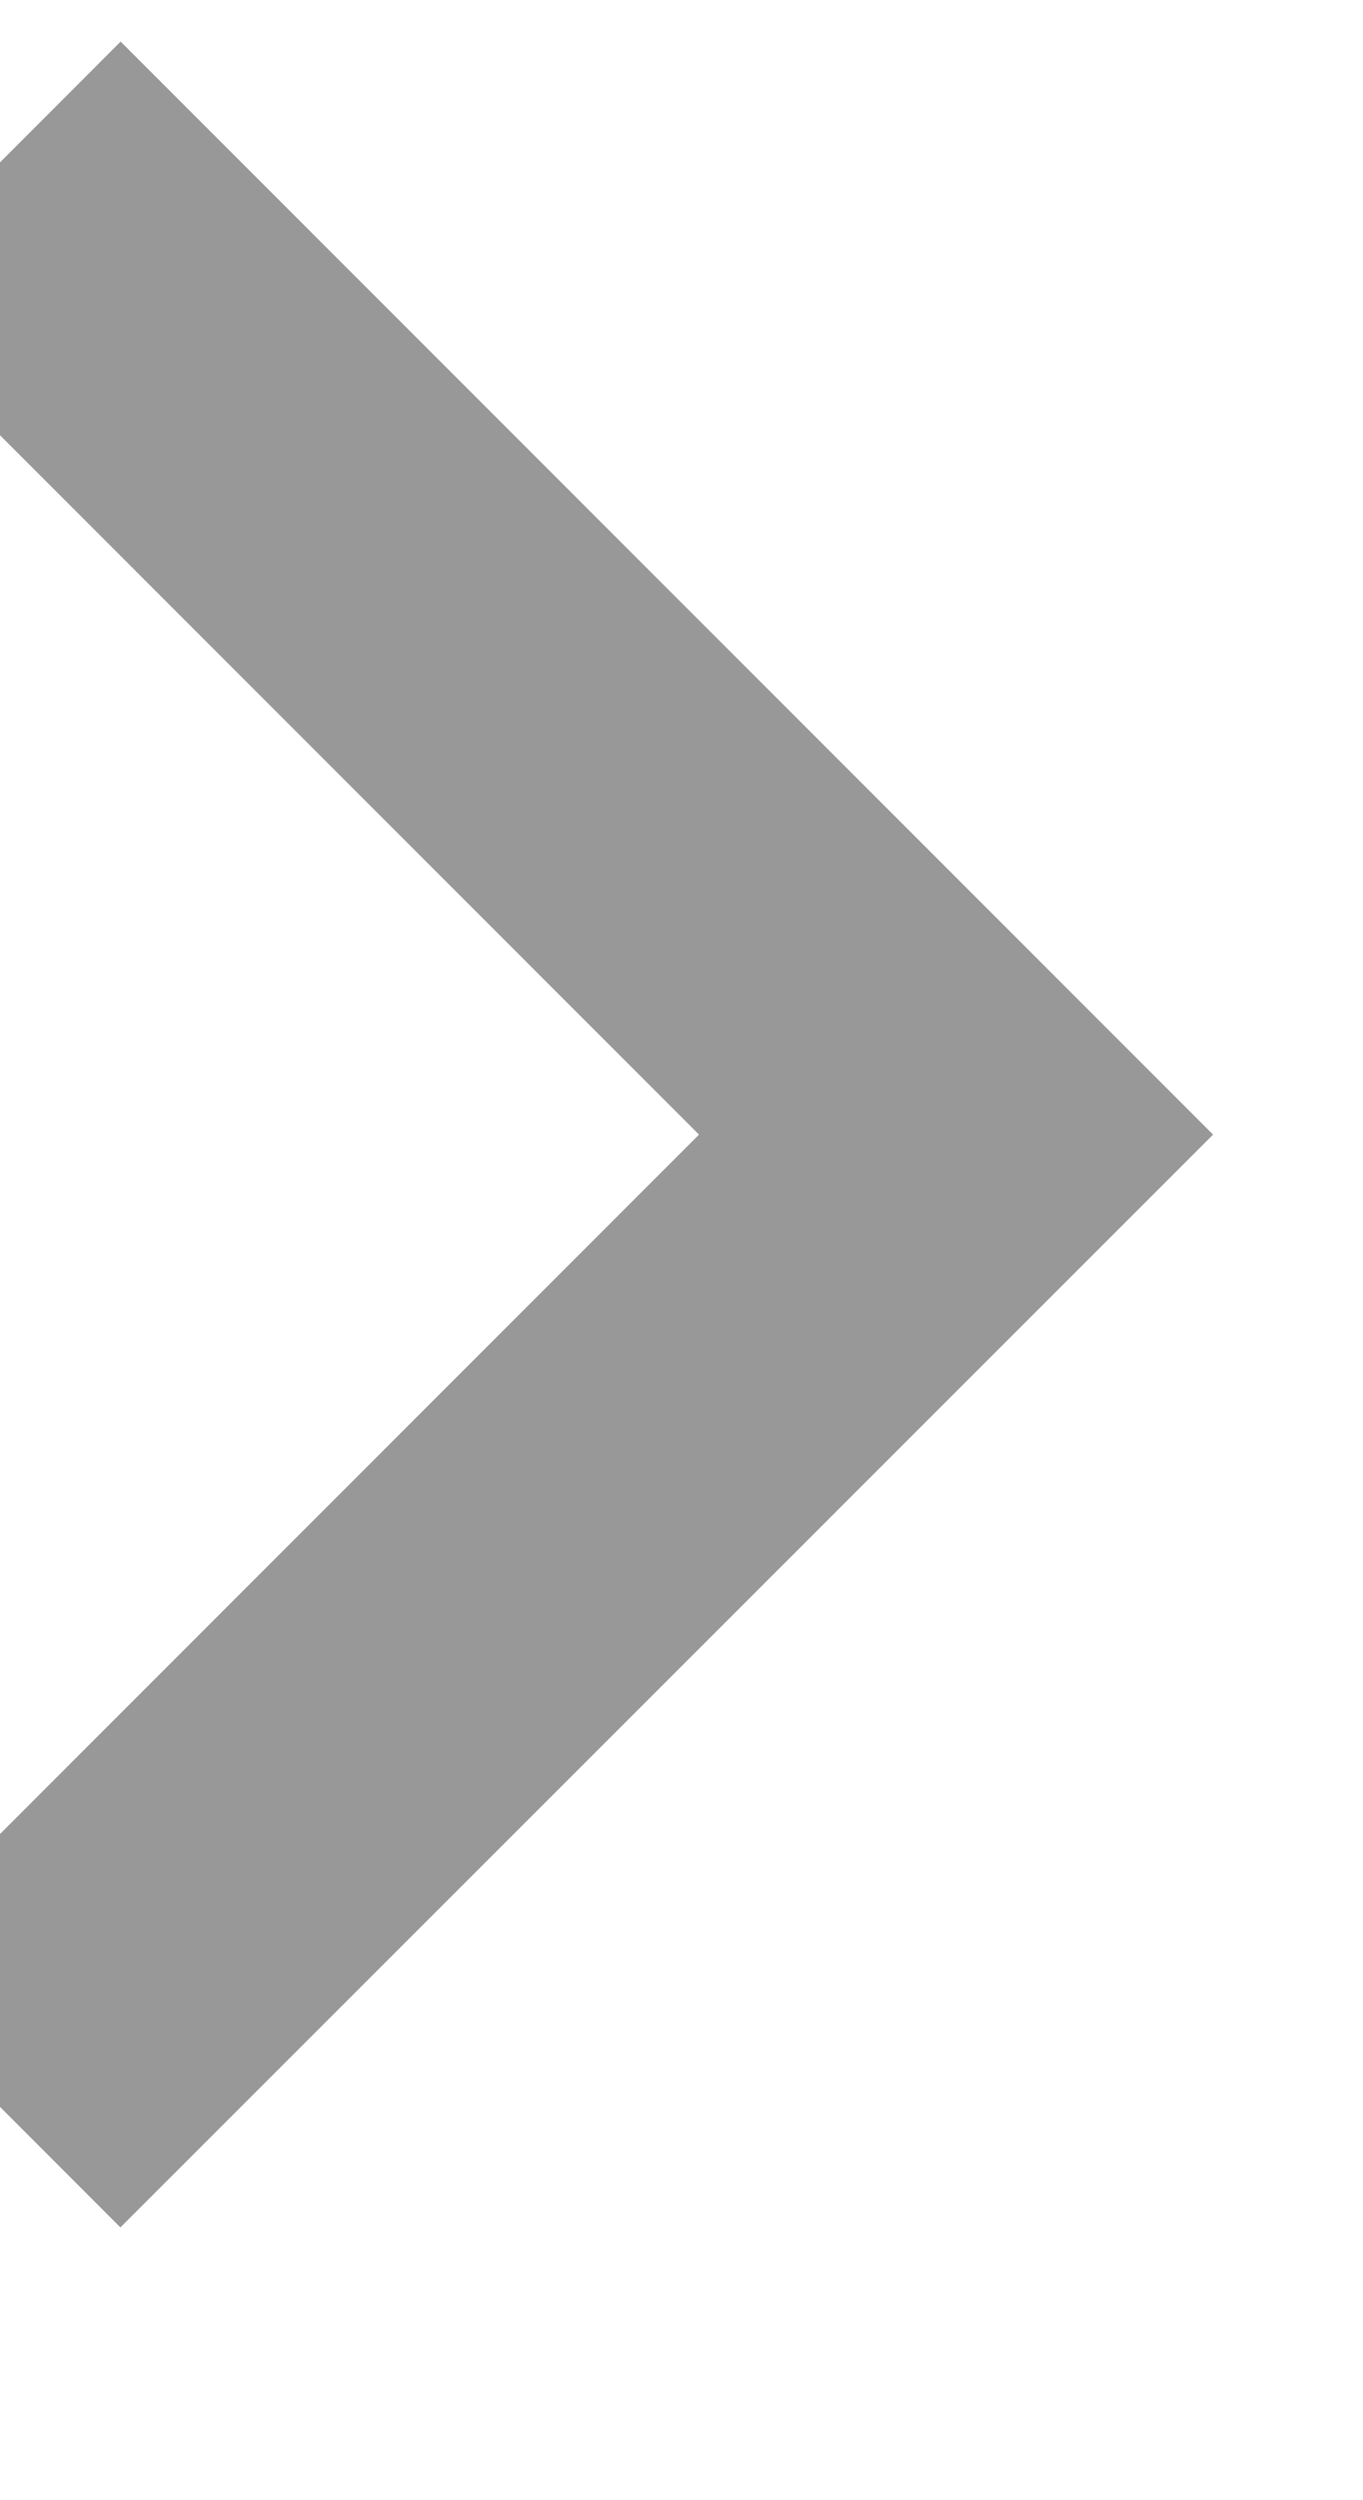
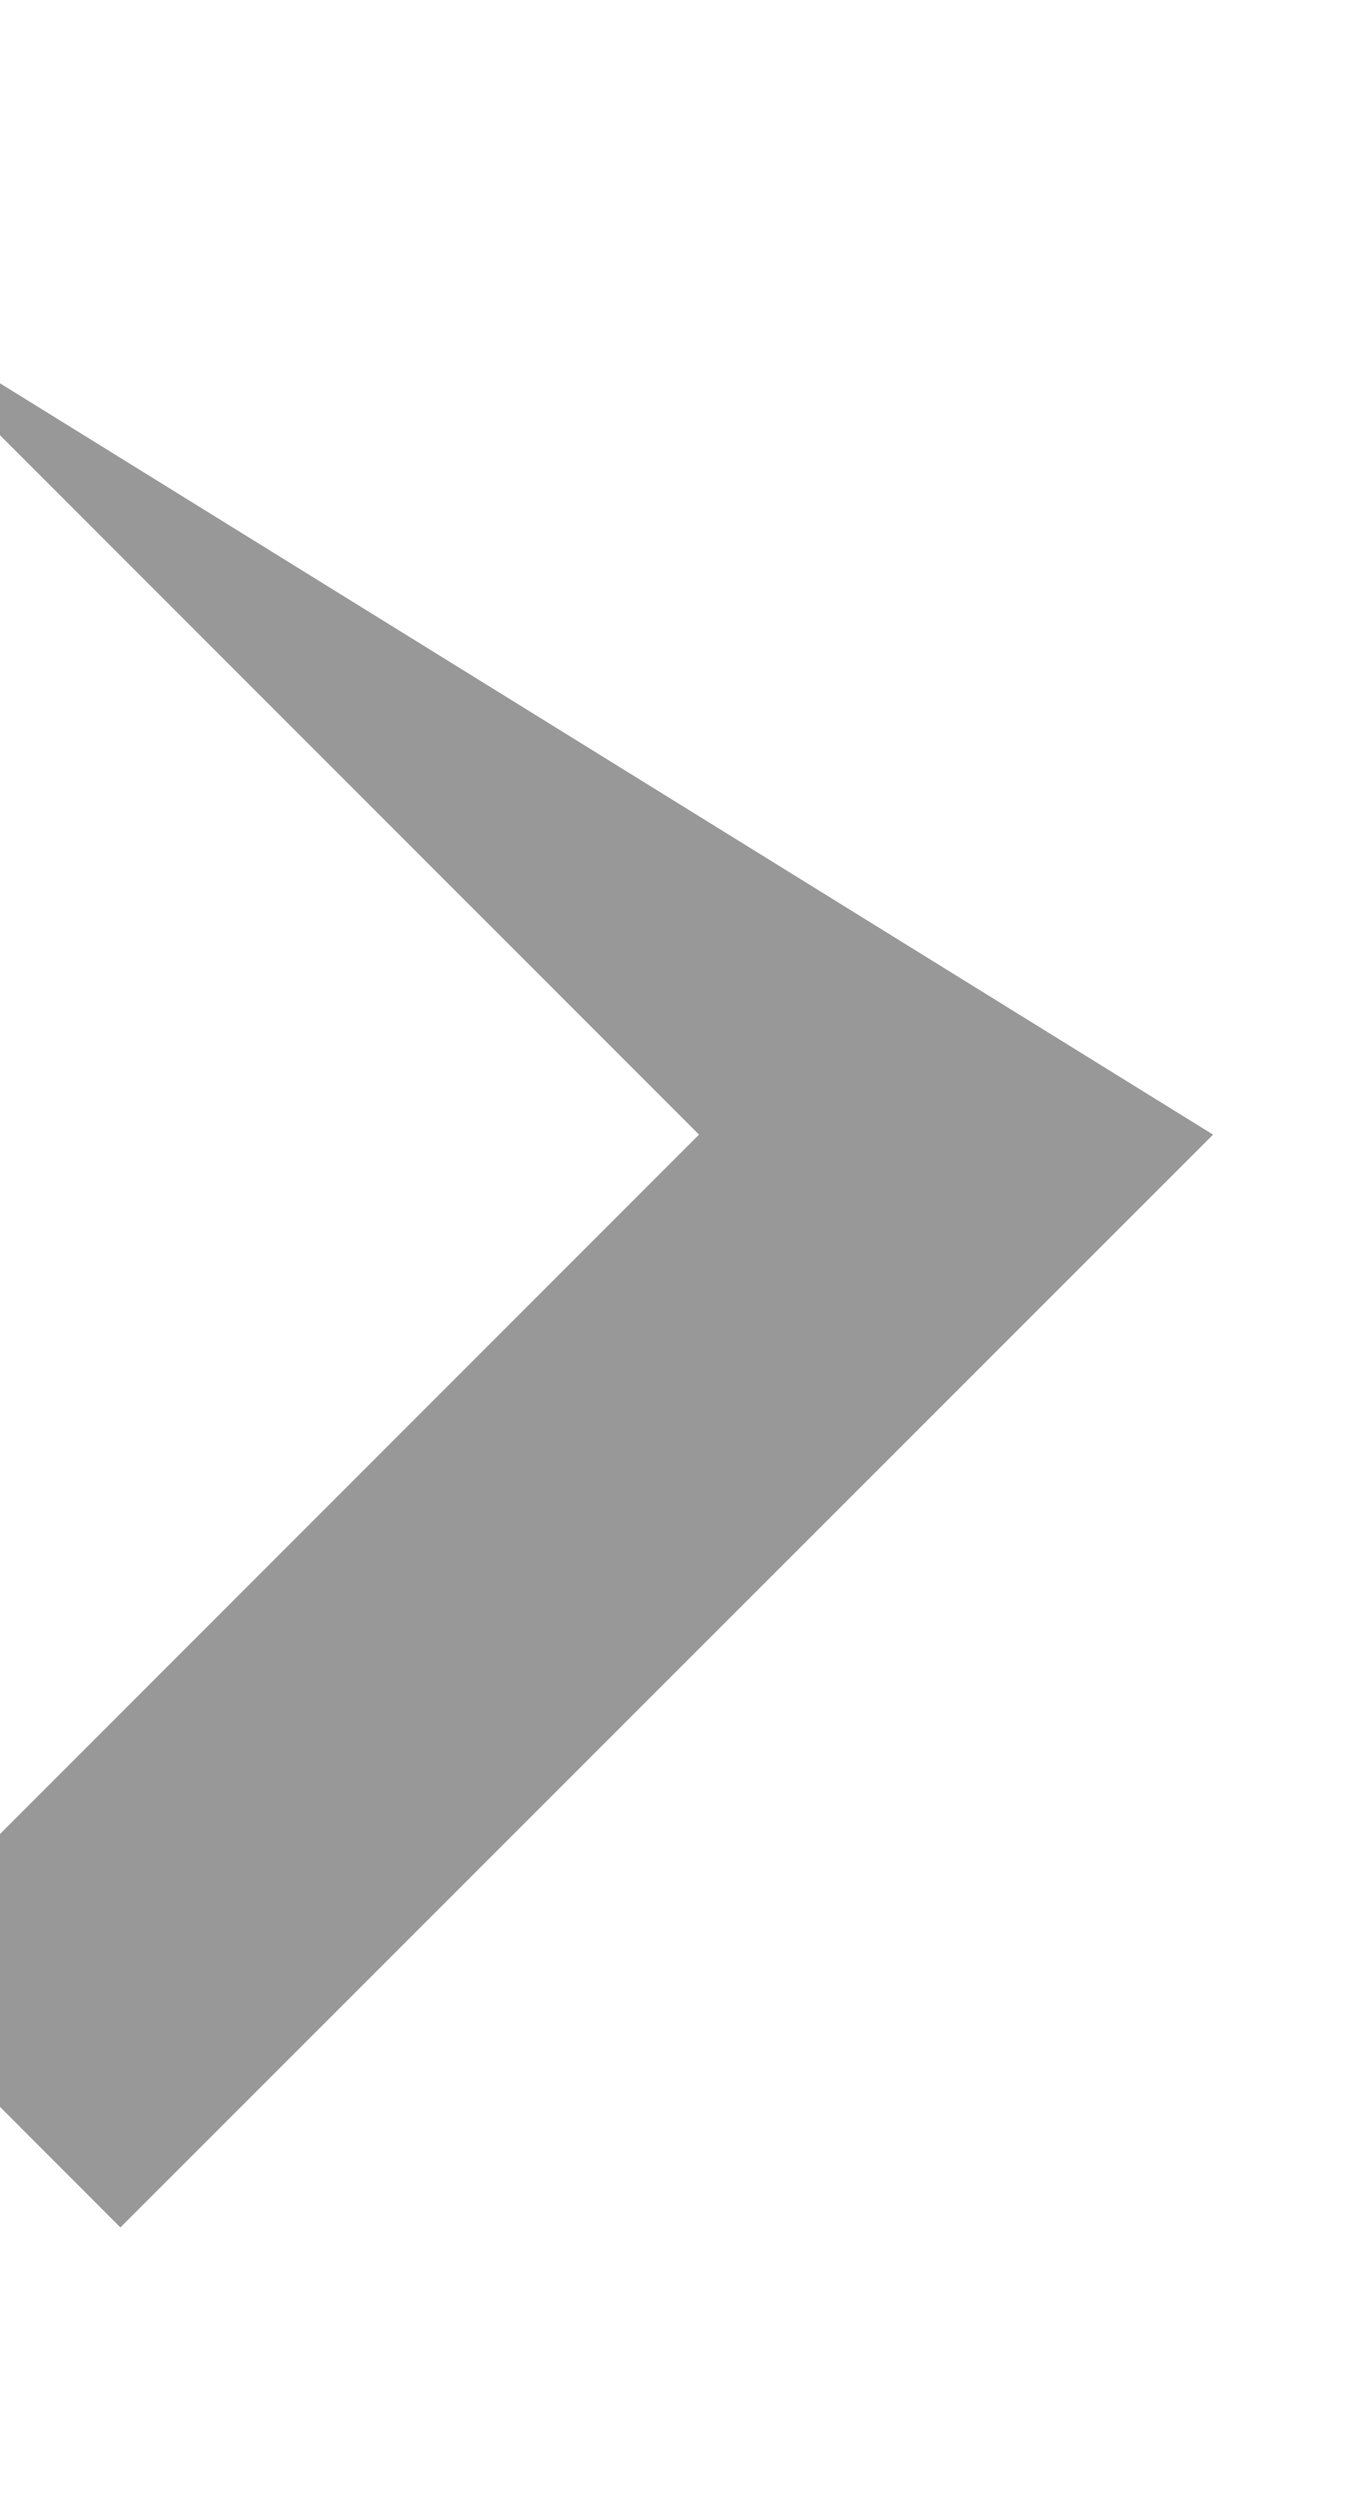
<svg xmlns="http://www.w3.org/2000/svg" width="6" height="11" viewBox="0 0 6 11">
  <g>
    <g transform="rotate(-90 2.5 5.5)">
-       <path fill="#333" fill-opacity=".5" d="M3.008 8.34L-1.8 3.53-.669 2.4l3.677 3.677L6.685 2.4l1.132 1.131z" />
+       <path fill="#333" fill-opacity=".5" d="M3.008 8.34L-1.8 3.53-.669 2.4l3.677 3.677L6.685 2.4z" />
    </g>
  </g>
</svg>